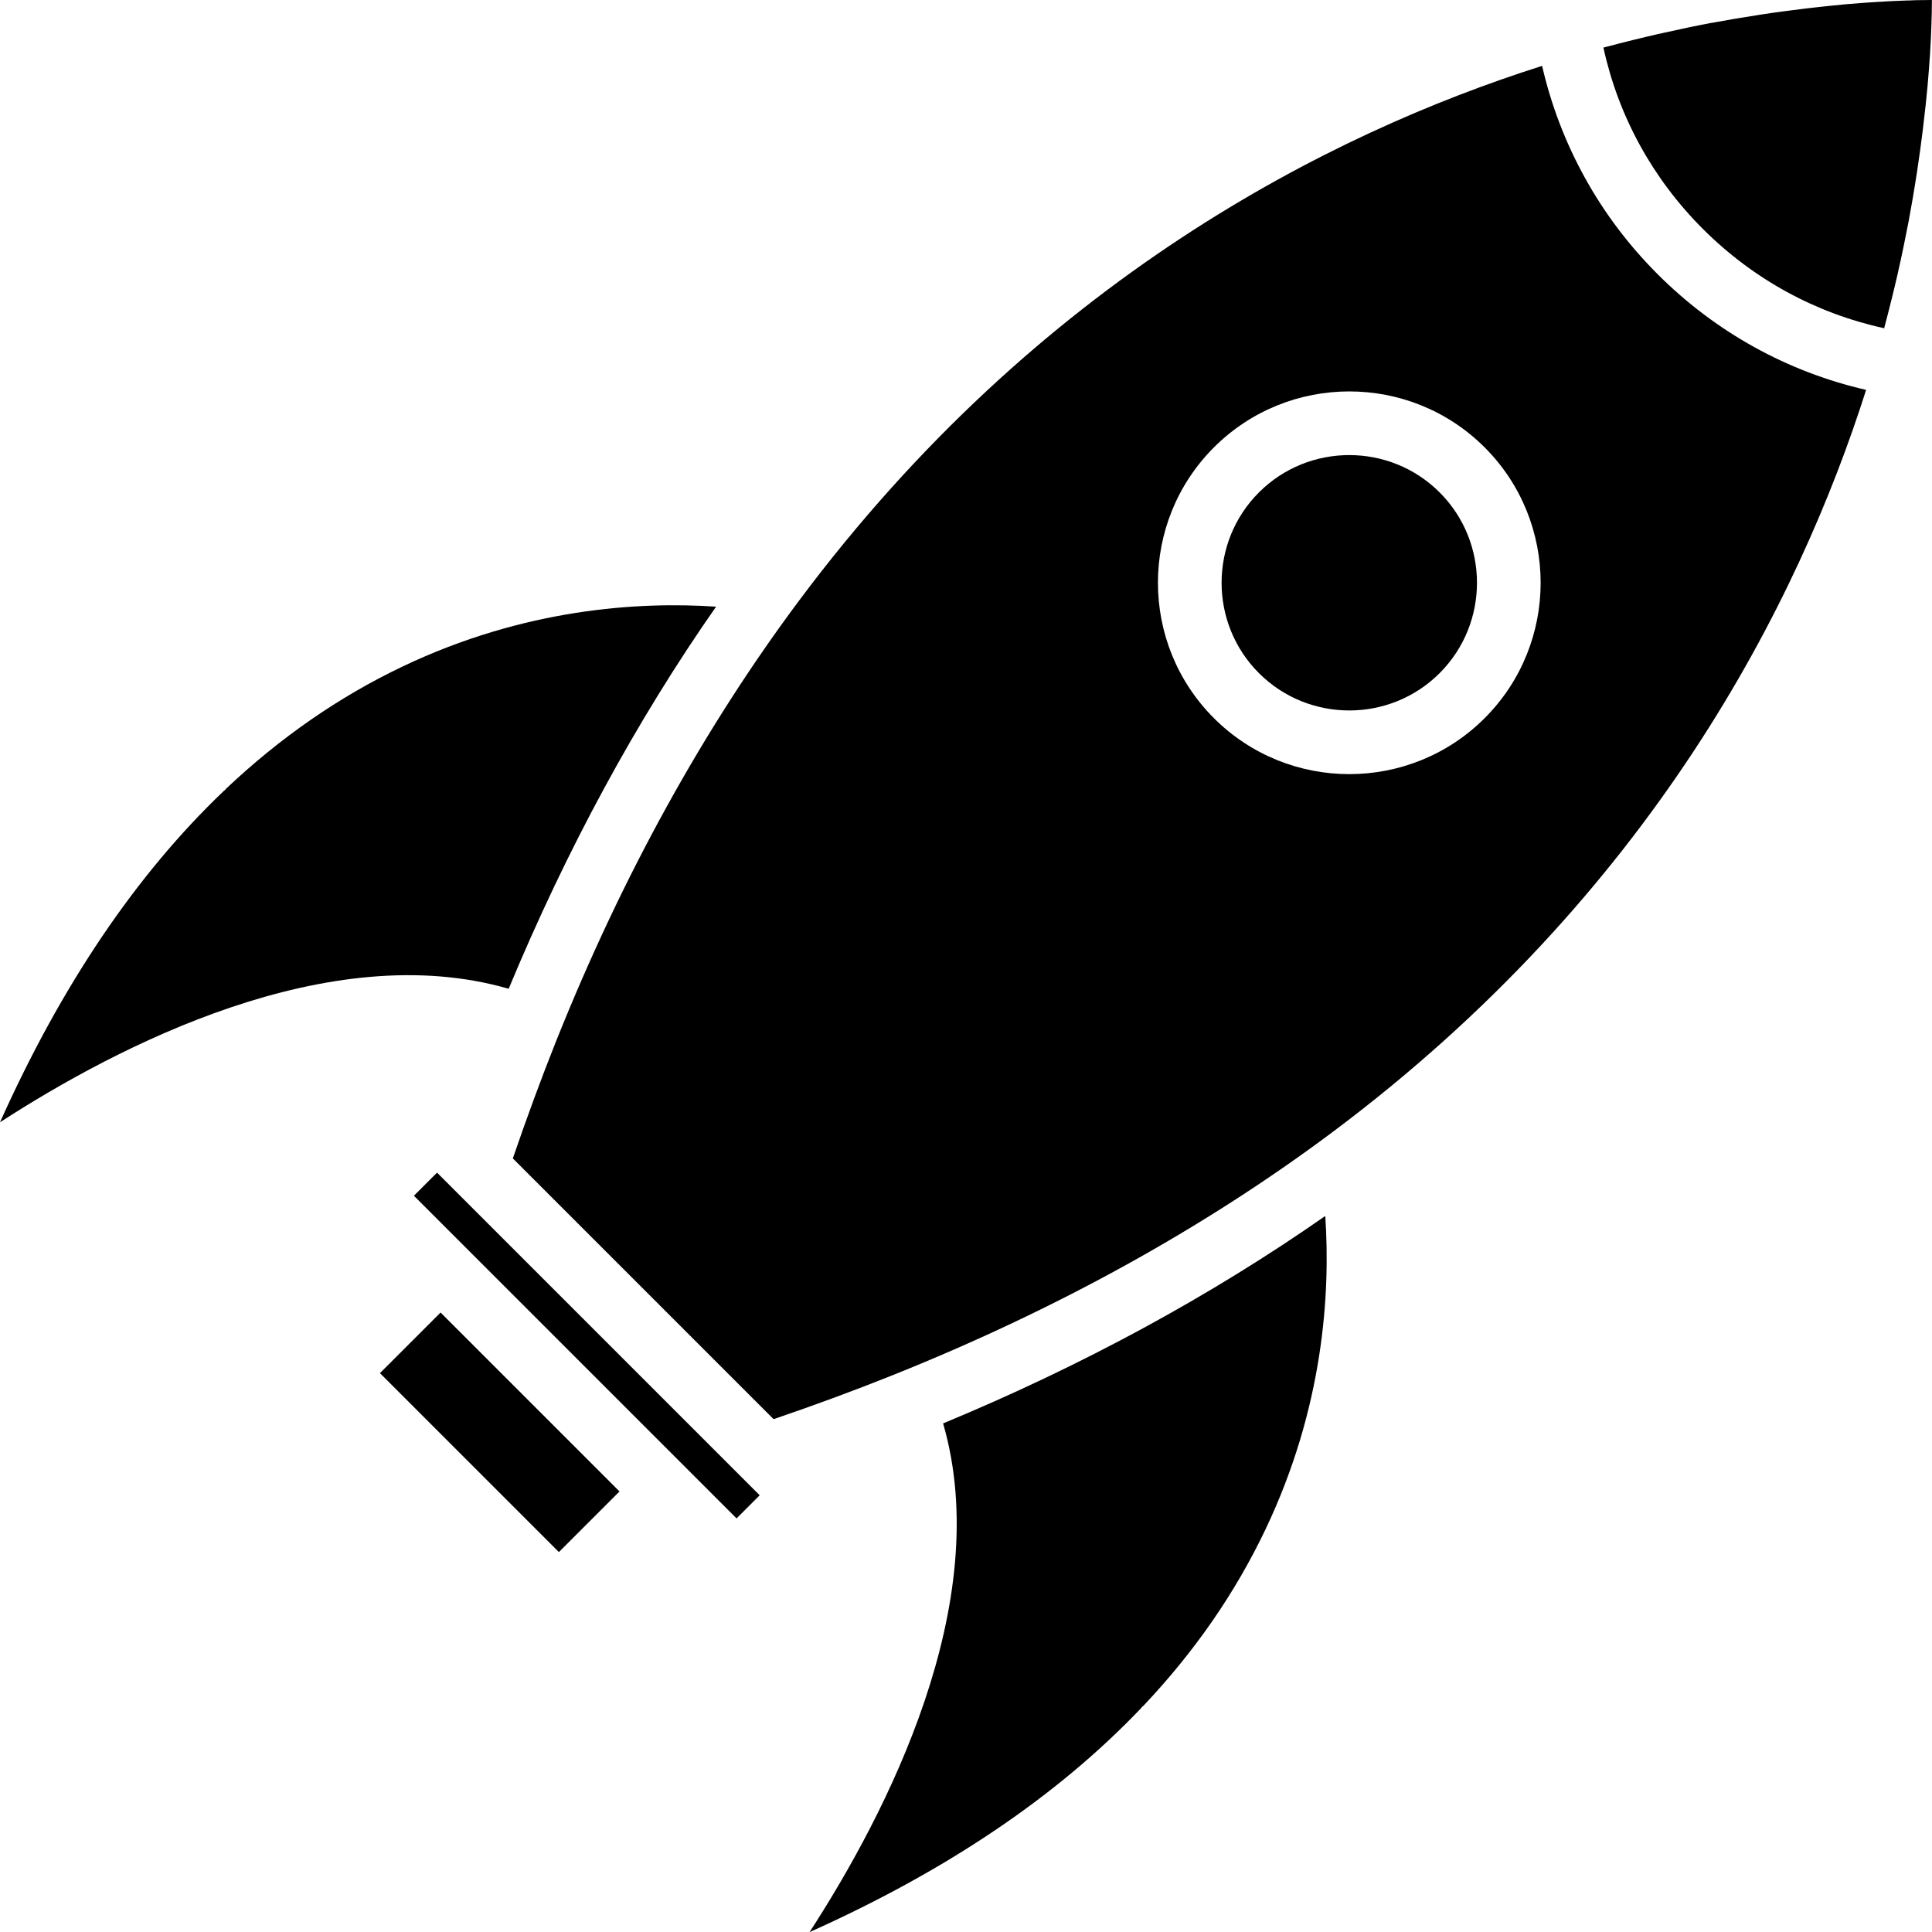
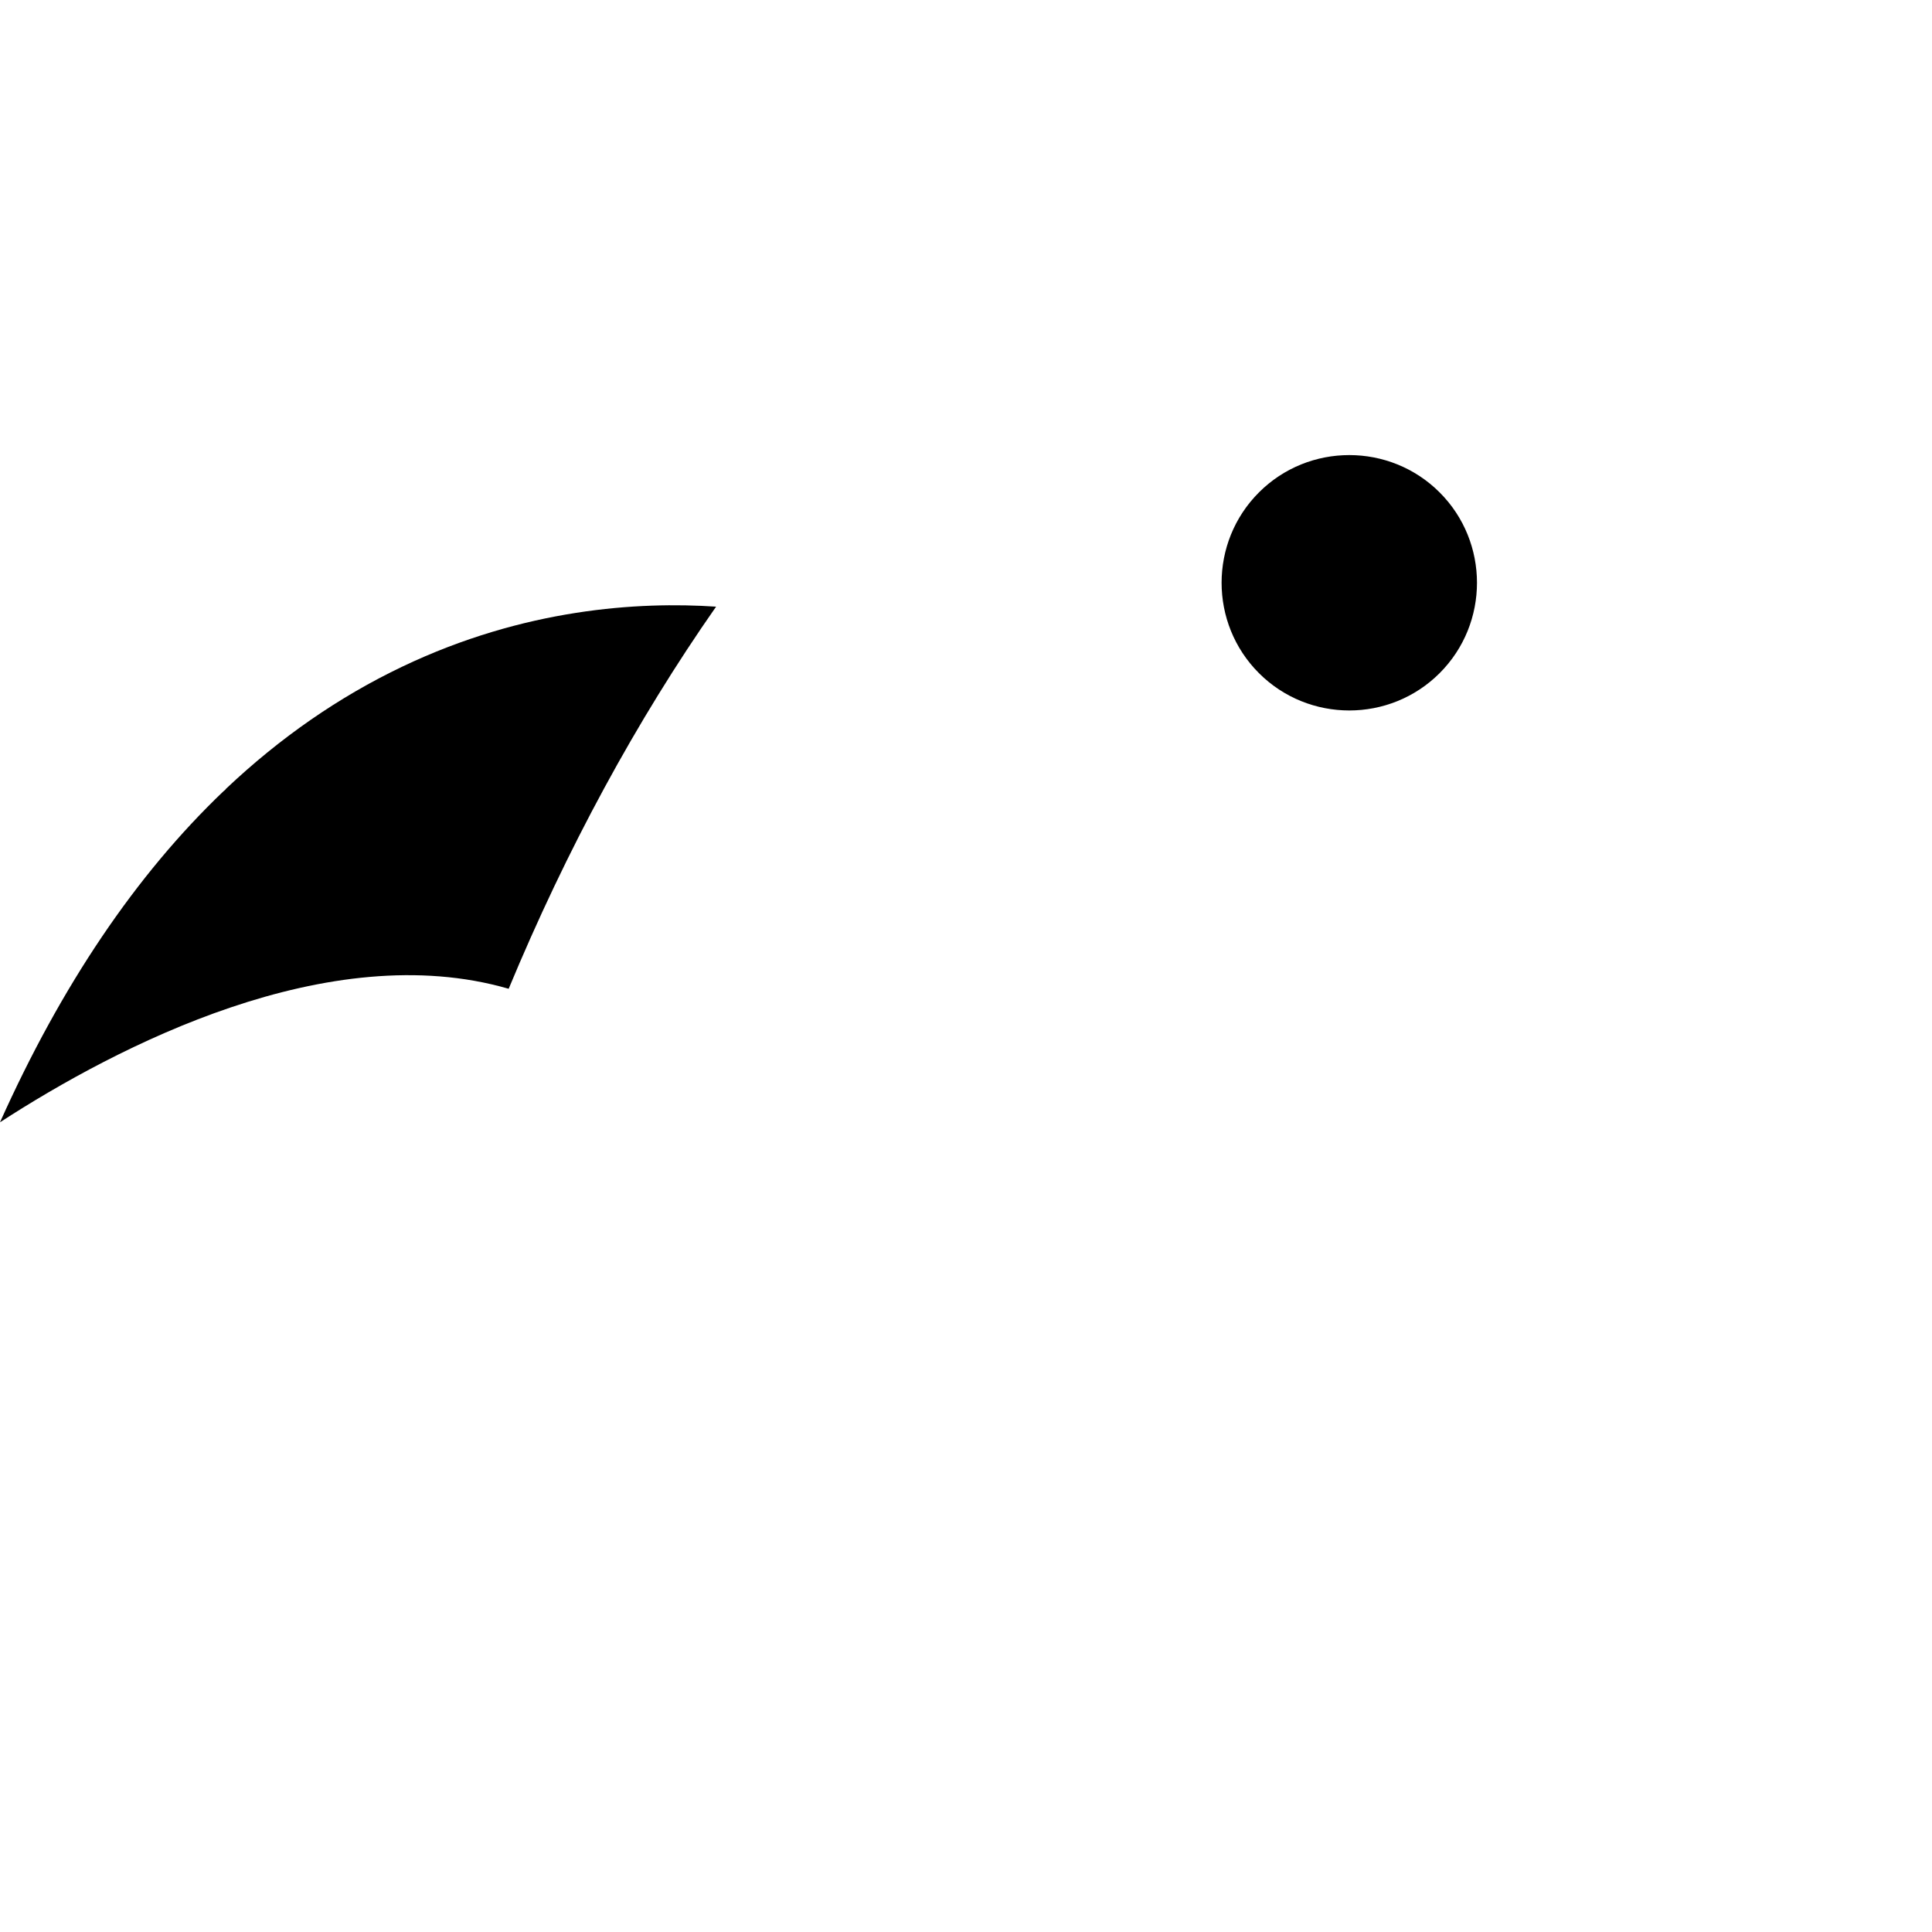
<svg xmlns="http://www.w3.org/2000/svg" id="Calque_1" version="1.1" viewBox="0 0 299.99 300">
  <path d="M78.98,153.54c9.02-21.7,19.82-41.61,32.21-59.34-12.03-.81-29.78.28-48.7,9.3-9.86,4.7-19,11.04-27.38,18.96-.06.06-.09.13-.15.19-.08.08-.19.14-.27.22-13.57,12.96-25.16,30.13-34.69,51.39,18.29-11.86,51.02-28.82,78.98-20.73h0Z" />
-   <path d="M117.94,232.16l-2.61-2.61s-.01-.01-.02-.02c0,0-.01-.01-.02-.02l-44.78-44.78s-.01-.01-.02-.02c0,0-.01-.01-.02-.02l-2.61-2.61-3.59,3.59,50.1,50.1,3.59-3.59h0Z" />
-   <rect x="70.94" y="202.75" width="13.31" height="39.29" transform="translate(-134.53 120.01) rotate(-45)" />
-   <path d="M289.76,60.54c-12.25-2.82-23.35-8.95-32.36-17.95-4.51-4.51-8.29-9.53-11.29-14.96-3.01-5.44-5.25-11.26-6.66-17.4-33.1,10.51-78.27,33.34-115.33,82.97-14.84,19.87-27.53,42.87-37.73,68.36-2.35,5.88-4.61,12.04-6.76,18.31l40.49,40.49c6.27-2.14,12.42-4.4,18.31-6.76,25.51-10.19,48.49-22.89,68.36-37.73,49.62-37.06,72.45-82.25,82.97-115.33h0ZM188.49,111.51c-11.59-11.59-11.59-30.45,0-42.04,11.59-11.59,30.45-11.59,42.04,0,11.59,11.59,11.59,30.45,0,42.04-11.59,11.59-30.45,11.59-42.04,0Z" />
-   <path d="M125.72,300c21.26-9.52,38.43-21.11,51.39-34.69.08-.09.14-.19.22-.27.06-.06.13-.09.19-.15,7.93-8.38,14.26-17.51,18.96-27.38,9.03-18.93,10.11-36.67,9.3-48.7-17.74,12.39-37.64,23.21-59.34,32.21,8.1,27.95-8.86,60.69-20.73,78.98h.01Z" />
  <path d="M195.48,104.52c7.73,7.73,20.33,7.73,28.06,0,7.73-7.73,7.73-20.33,0-28.06-7.73-7.73-20.33-7.73-28.06,0-7.73,7.73-7.73,20.33,0,28.06Z" />
-   <path d="M292.55,51.02c.06-.21.12-.42.16-.62.28-1.07.56-2.13.82-3.19.07-.28.14-.56.21-.84.32-1.28.62-2.55.91-3.8.06-.25.11-.49.16-.74.24-1.04.46-2.07.67-3.08.07-.31.13-.61.19-.92.25-1.21.49-2.42.72-3.6,0-.02,0-.06.01-.08.21-1.15.42-2.28.61-3.4.05-.28.09-.56.14-.86.16-.99.33-1.95.47-2.92.02-.14.05-.29.07-.44.16-1.09.32-2.15.46-3.2.04-.22.06-.45.09-.67.12-.86.22-1.71.33-2.53.02-.21.05-.42.07-.62.12-.99.22-1.95.33-2.88.01-.11.02-.21.04-.33.08-.84.16-1.65.24-2.44.02-.2.04-.4.06-.6.15-1.75.28-3.4.38-4.92,0-.15.02-.31.02-.46.04-.67.07-1.32.11-1.93,0-.08,0-.18.01-.26.04-.71.06-1.38.08-2.01v-.24c.02-.56.04-1.09.05-1.6v-.26c.01-.56.02-1.09.02-1.58-.49,0-1.04.01-1.61.02h-.2c-.52,0-1.08.02-1.66.05h-.21c-.65.02-1.32.05-2.02.08-.07,0-.15,0-.24.01-.62.02-1.27.07-1.94.11-.15,0-.31.01-.46.02-1.52.09-3.17.21-4.91.36-.21.02-.42.04-.62.06-.78.07-1.58.15-2.39.24-.12.01-.24.02-.36.04-.93.09-1.89.21-2.87.32-.21.02-.44.06-.65.08-.81.11-1.65.21-2.5.32-.24.04-.46.06-.69.09-1.05.14-2.11.29-3.19.46-.14.02-.28.05-.44.07-.95.15-1.93.31-2.92.47-.28.05-.56.09-.85.14-1.13.2-2.27.4-3.44.61h-.05c-1.19.22-2.4.47-3.63.72-.29.06-.59.12-.87.19-1.05.22-2.11.45-3.17.69-.21.05-.44.09-.65.14-1.27.29-2.55.6-3.86.92-.24.06-.48.12-.72.18-1.11.27-2.21.56-3.34.86-.19.05-.36.09-.55.14,2.33,10.66,7.62,20.33,15.43,28.14s17.48,13.1,28.14,15.43v.06Z" />
</svg>